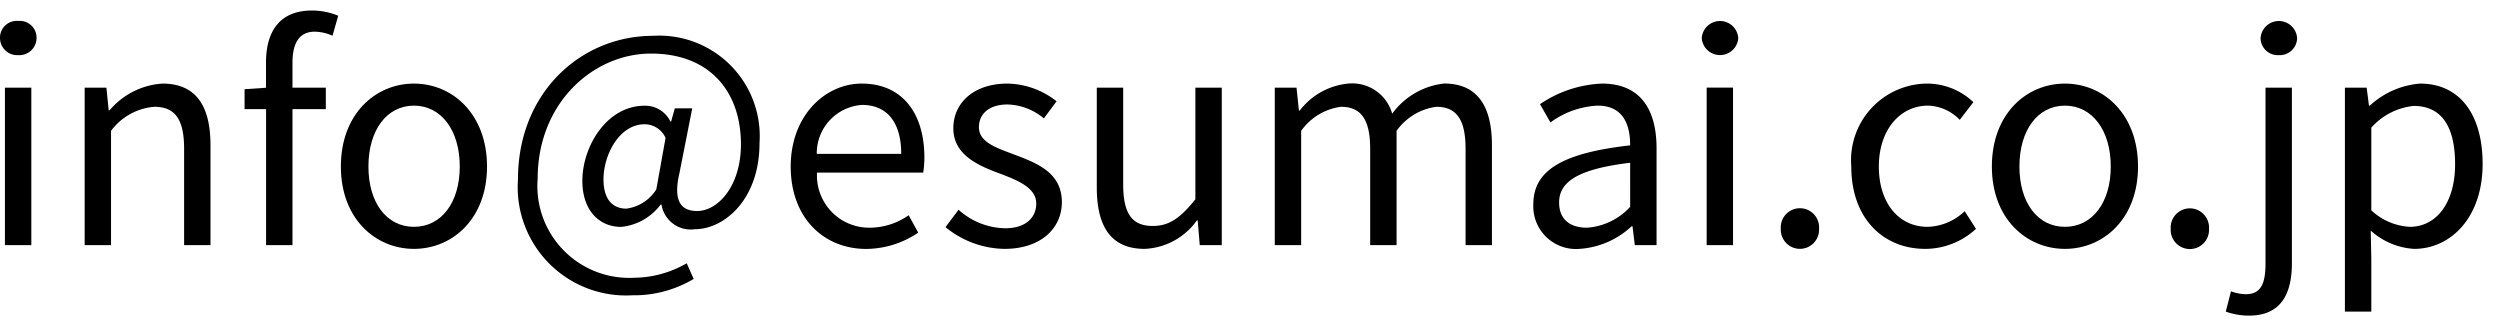
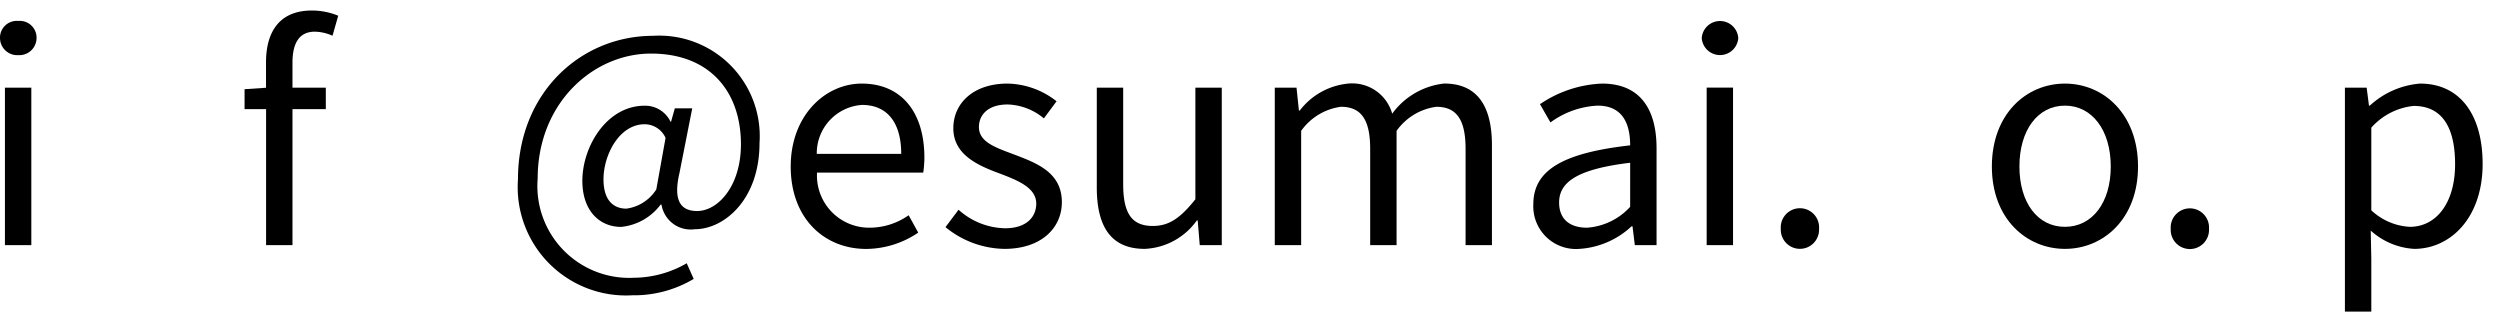
<svg xmlns="http://www.w3.org/2000/svg" width="138" height="18" viewBox="0 0 138 18">
  <g id="レイヤー_2" data-name="レイヤー 2">
    <g id="レイヤー_1-2" data-name="レイヤー 1">
      <g id="mail">
        <rect width="138" height="18" opacity="0" />
        <path d="M0,2.1a.925.925,0,0,1,1.009-.944A.925.925,0,0,1,2.018,2.1a.952.952,0,0,1-1.009.944A.952.952,0,0,1,0,2.1ZM.272,4.838H1.729V13.53H.272Z" />
-         <path d="M4.673,4.838h1.2L6,6.087H6.05A4.168,4.168,0,0,1,8.963,4.614c1.824,0,2.656,1.185,2.656,3.409V13.53H10.163V8.216c0-1.633-.5-2.321-1.648-2.321A3.308,3.308,0,0,0,6.129,7.223V13.53H4.673Z" />
        <path d="M18.354,1.973a2.471,2.471,0,0,0-.977-.224c-.832,0-1.232.592-1.232,1.713V4.838h1.84V6.023h-1.84V13.53H14.688V6.023H13.5v-1.1l1.184-.08V3.446c0-1.761.8-2.865,2.53-2.865a3.794,3.794,0,0,1,1.456.288Z" />
-         <path d="M18.816,9.192c0-2.9,1.905-4.578,4.034-4.578S26.884,6.3,26.884,9.192c0,2.881-1.905,4.546-4.034,4.546S18.816,12.073,18.816,9.192Zm6.563,0c0-2-1.025-3.361-2.529-3.361s-2.513,1.36-2.513,3.361,1.009,3.329,2.513,3.329S25.379,11.193,25.379,9.192Z" />
        <path d="M28.592,9.9c0-4.786,3.473-7.923,7.459-7.923A5.549,5.549,0,0,1,41.925,7.9c0,3.121-1.952,4.753-3.57,4.753a1.631,1.631,0,0,1-1.84-1.36h-.048a3.1,3.1,0,0,1-2.177,1.232c-1.217,0-2.144-.912-2.144-2.544,0-1.89,1.343-4.146,3.441-4.146a1.549,1.549,0,0,1,1.424.88h.032l.208-.736h.961l-.705,3.569c-.336,1.441,0,2.1.976,2.1,1.137,0,2.417-1.361,2.417-3.682,0-2.9-1.712-5.009-4.962-5.009-3.185,0-6.258,2.72-6.258,6.9a5.068,5.068,0,0,0,5.314,5.475,5.885,5.885,0,0,0,2.913-.8l.385.864A6.424,6.424,0,0,1,34.9,16.3,5.979,5.979,0,0,1,28.592,9.9Zm7.635.561.512-2.85a1.273,1.273,0,0,0-1.152-.752c-1.409,0-2.274,1.7-2.274,3.041,0,1.153.544,1.617,1.265,1.617A2.318,2.318,0,0,0,36.227,10.457Z" />
        <path d="M43.647,9.192c0-2.817,1.905-4.578,3.922-4.578,2.209,0,3.457,1.6,3.457,4.082a5.684,5.684,0,0,1-.064.832H45.1a2.88,2.88,0,0,0,2.881,3.041,3.751,3.751,0,0,0,2.177-.688l.528.96a5.167,5.167,0,0,1-2.881.9C45.5,13.738,43.647,12.057,43.647,9.192Zm6.1-.7c0-1.761-.8-2.7-2.161-2.7a2.674,2.674,0,0,0-2.5,2.7Z" />
        <path d="M52.191,12.538l.721-.961A3.942,3.942,0,0,0,55.489,12.6c1.153,0,1.712-.609,1.712-1.361,0-.881-1.024-1.281-1.984-1.649C54,9.144,52.624,8.552,52.624,7.079c0-1.376,1.1-2.465,2.993-2.465a4.5,4.5,0,0,1,2.705.976l-.7.945a3.272,3.272,0,0,0-2-.768c-1.089,0-1.585.576-1.585,1.248,0,.833.945,1.137,1.921,1.505,1.265.48,2.657.992,2.657,2.641,0,1.408-1.121,2.577-3.17,2.577A5.243,5.243,0,0,1,52.191,12.538Z" />
        <path d="M60.543,10.345V4.838H62v5.33c0,1.617.479,2.305,1.633,2.305.9,0,1.52-.432,2.352-1.472V4.838h1.457V13.53H66.226l-.113-1.361h-.048a3.725,3.725,0,0,1-2.88,1.569C61.359,13.738,60.543,12.553,60.543,10.345Z" />
        <path d="M70.368,4.838h1.2L71.7,6.1h.049a3.819,3.819,0,0,1,2.7-1.489,2.292,2.292,0,0,1,2.4,1.665,4.1,4.1,0,0,1,2.865-1.665c1.793,0,2.641,1.185,2.641,3.409V13.53H80.9V8.216c0-1.633-.512-2.321-1.616-2.321a3.209,3.209,0,0,0-2.193,1.328V13.53H75.634V8.216c0-1.633-.512-2.321-1.616-2.321a3.212,3.212,0,0,0-2.194,1.328V13.53H70.368Z" />
        <path d="M84.64,11.273c0-1.889,1.648-2.833,5.345-3.25,0-1.12-.368-2.192-1.793-2.192a4.79,4.79,0,0,0-2.608.928L85.008,5.75a6.536,6.536,0,0,1,3.425-1.136c2.113,0,3.009,1.425,3.009,3.57V13.53h-1.2l-.128-1.041h-.048a4.65,4.65,0,0,1-2.88,1.249A2.356,2.356,0,0,1,84.64,11.273Zm5.345.144V8.984c-2.928.352-3.922,1.072-3.922,2.193,0,.992.673,1.392,1.538,1.392A3.551,3.551,0,0,0,89.985,11.417Z" />
        <path d="M93.936,2.1a1.011,1.011,0,0,1,2.017,0,1.011,1.011,0,0,1-2.017,0Zm.272,2.737h1.456V13.53H94.208Z" />
        <path d="M98.3,12.633a1.059,1.059,0,1,1,2.112,0,1.057,1.057,0,1,1-2.112,0Z" />
-         <path d="M102.191,9.192a4.232,4.232,0,0,1,4.194-4.578,3.713,3.713,0,0,1,2.545,1.025l-.752.976a2.523,2.523,0,0,0-1.745-.784c-1.569,0-2.721,1.36-2.721,3.361s1.089,3.329,2.689,3.329a3.068,3.068,0,0,0,2.049-.864l.624.976a4.141,4.141,0,0,1-2.8,1.105C103.968,13.738,102.191,12.073,102.191,9.192Z" />
        <path d="M109.951,9.192c0-2.9,1.9-4.578,4.033-4.578s4.035,1.681,4.035,4.578c0,2.881-1.906,4.546-4.035,4.546S109.951,12.073,109.951,9.192Zm6.563,0c0-2-1.025-3.361-2.53-3.361s-2.512,1.36-2.512,3.361,1.008,3.329,2.512,3.329S116.514,11.193,116.514,9.192Z" />
        <path d="M119.824,12.633a1.059,1.059,0,1,1,2.113,0,1.058,1.058,0,1,1-2.113,0Z" />
-         <path d="M122.863,17.2l.288-1.12a2.465,2.465,0,0,0,.817.16c.88,0,1.088-.656,1.088-1.713V4.838h1.457v9.684c0,1.777-.657,2.9-2.369,2.9A3.758,3.758,0,0,1,122.863,17.2ZM124.784,2.1a1.011,1.011,0,0,1,2.017,0,.961.961,0,0,1-1.009.944A.951.951,0,0,1,124.784,2.1Z" />
        <path d="M129.439,4.838h1.2l.128.993h.048a4.633,4.633,0,0,1,2.769-1.217c2.241,0,3.457,1.761,3.457,4.434,0,2.977-1.776,4.69-3.777,4.69a3.916,3.916,0,0,1-2.4-1.009l.032,1.521V17.2h-1.457Zm6.082,4.226c0-1.921-.639-3.217-2.288-3.217a3.624,3.624,0,0,0-2.337,1.2v4.562a3.369,3.369,0,0,0,2.128.912C134.466,12.521,135.521,11.225,135.521,9.064Z" />
      </g>
    </g>
  </g>
</svg>